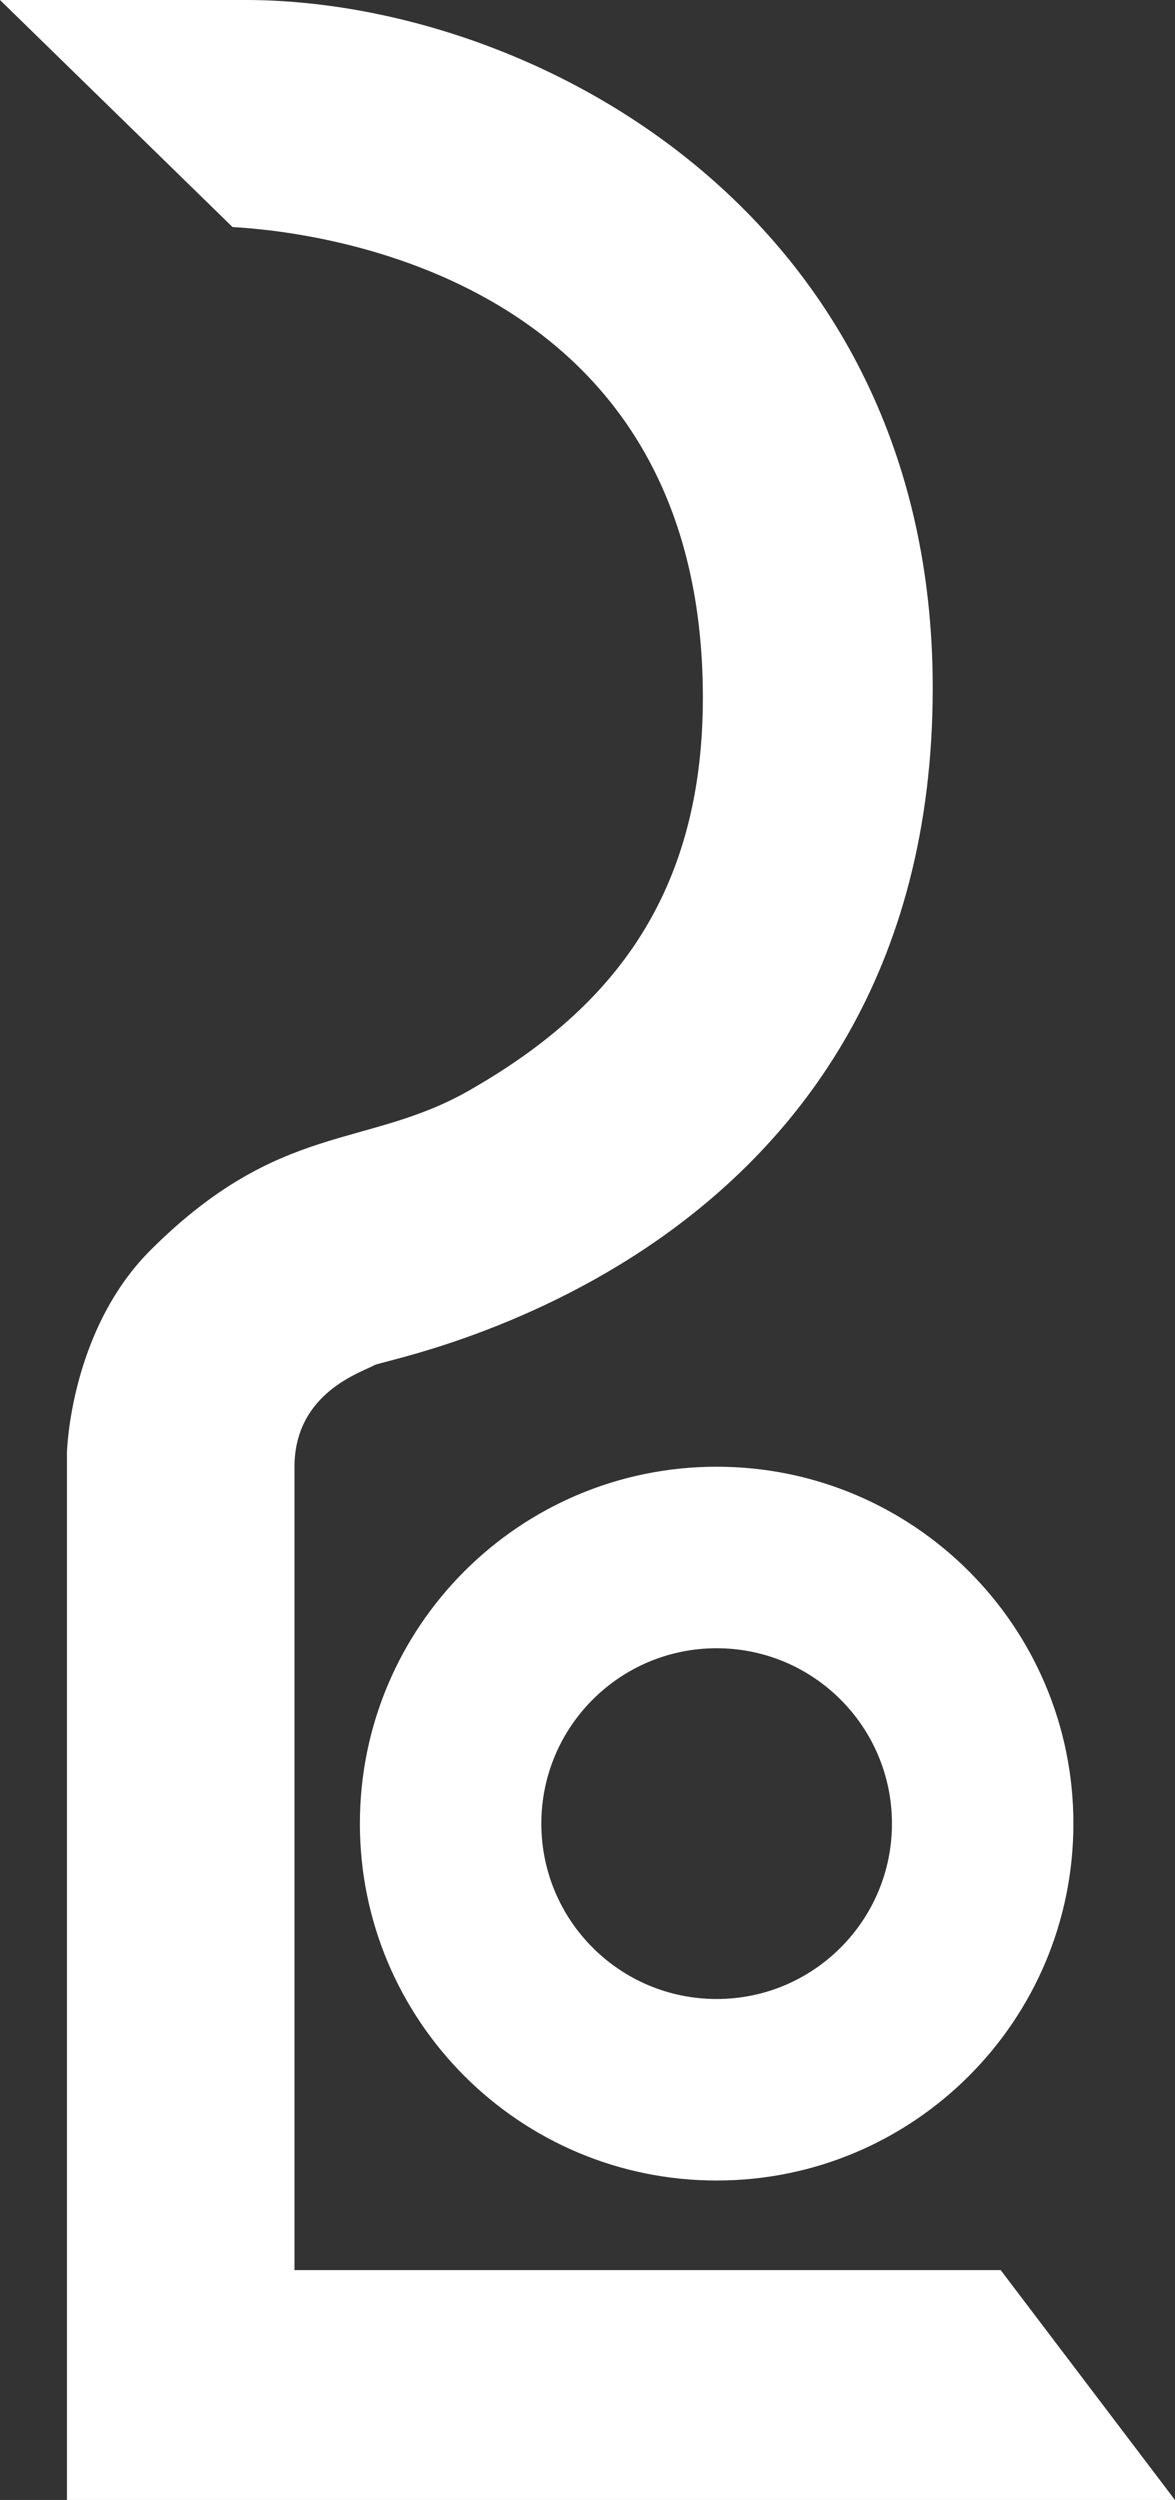
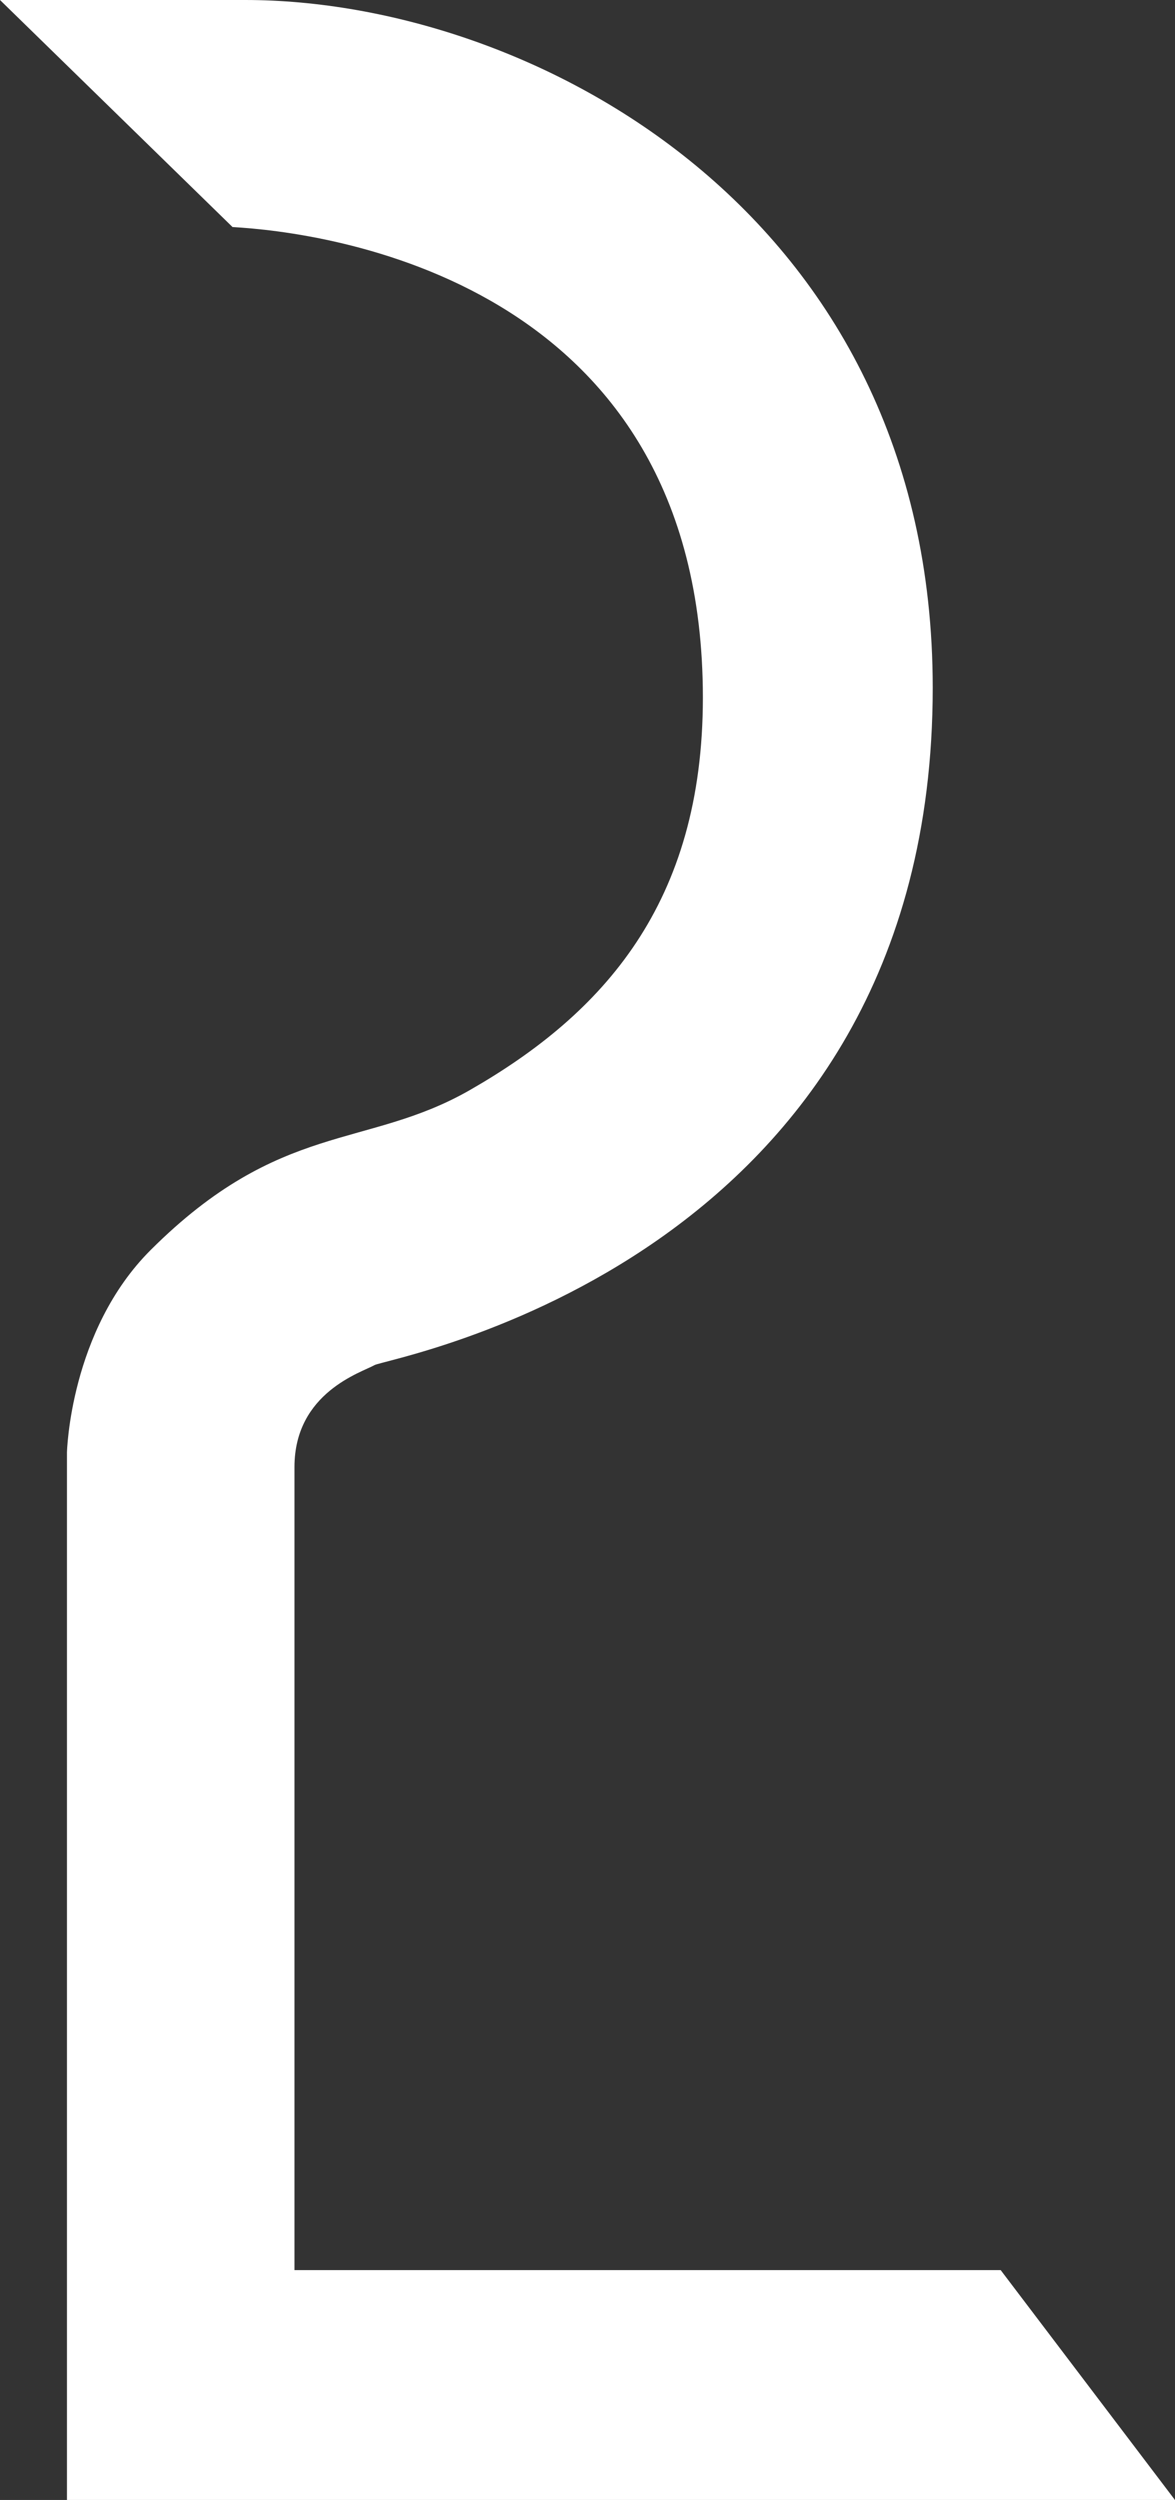
<svg xmlns="http://www.w3.org/2000/svg" id="a" data-name="Layer 1" viewBox="0 0 130.56 277.67">
  <rect x="0" y="0" width="130.56" height="277.67" fill="#333333" stroke="none" />
  <defs>
    <style>
      .b {
        fill: #fff;
      }
    </style>
  </defs>
  <path class="b" d="M0,0H27.25c31.7,0,76.39,23.6,76.39,76.39,0,63.9-60.6,74.42-62.02,75.23s-8.9,3.03-8.9,11.33v89.19H111.19l19.37,25.54H7.44v-116.35s.31-13.52,9.3-22.49c14.43-14.39,23.95-11.17,35.46-17.76,14.83-8.49,25.9-20.75,25.9-43.6,0-46.6-42.43-51.72-52.26-52.26L0,0Z" />
-   <path class="b" d="M79.63,162.91c-21.89,0-39.64,17.75-39.64,39.64s17.75,39.64,39.64,39.64,39.64-17.75,39.64-39.64-17.75-39.64-39.64-39.64Zm0,59.12c-10.76,0-19.48-8.72-19.48-19.48s8.72-19.48,19.48-19.48,19.48,8.72,19.48,19.48-8.72,19.48-19.48,19.48Z" />
</svg>